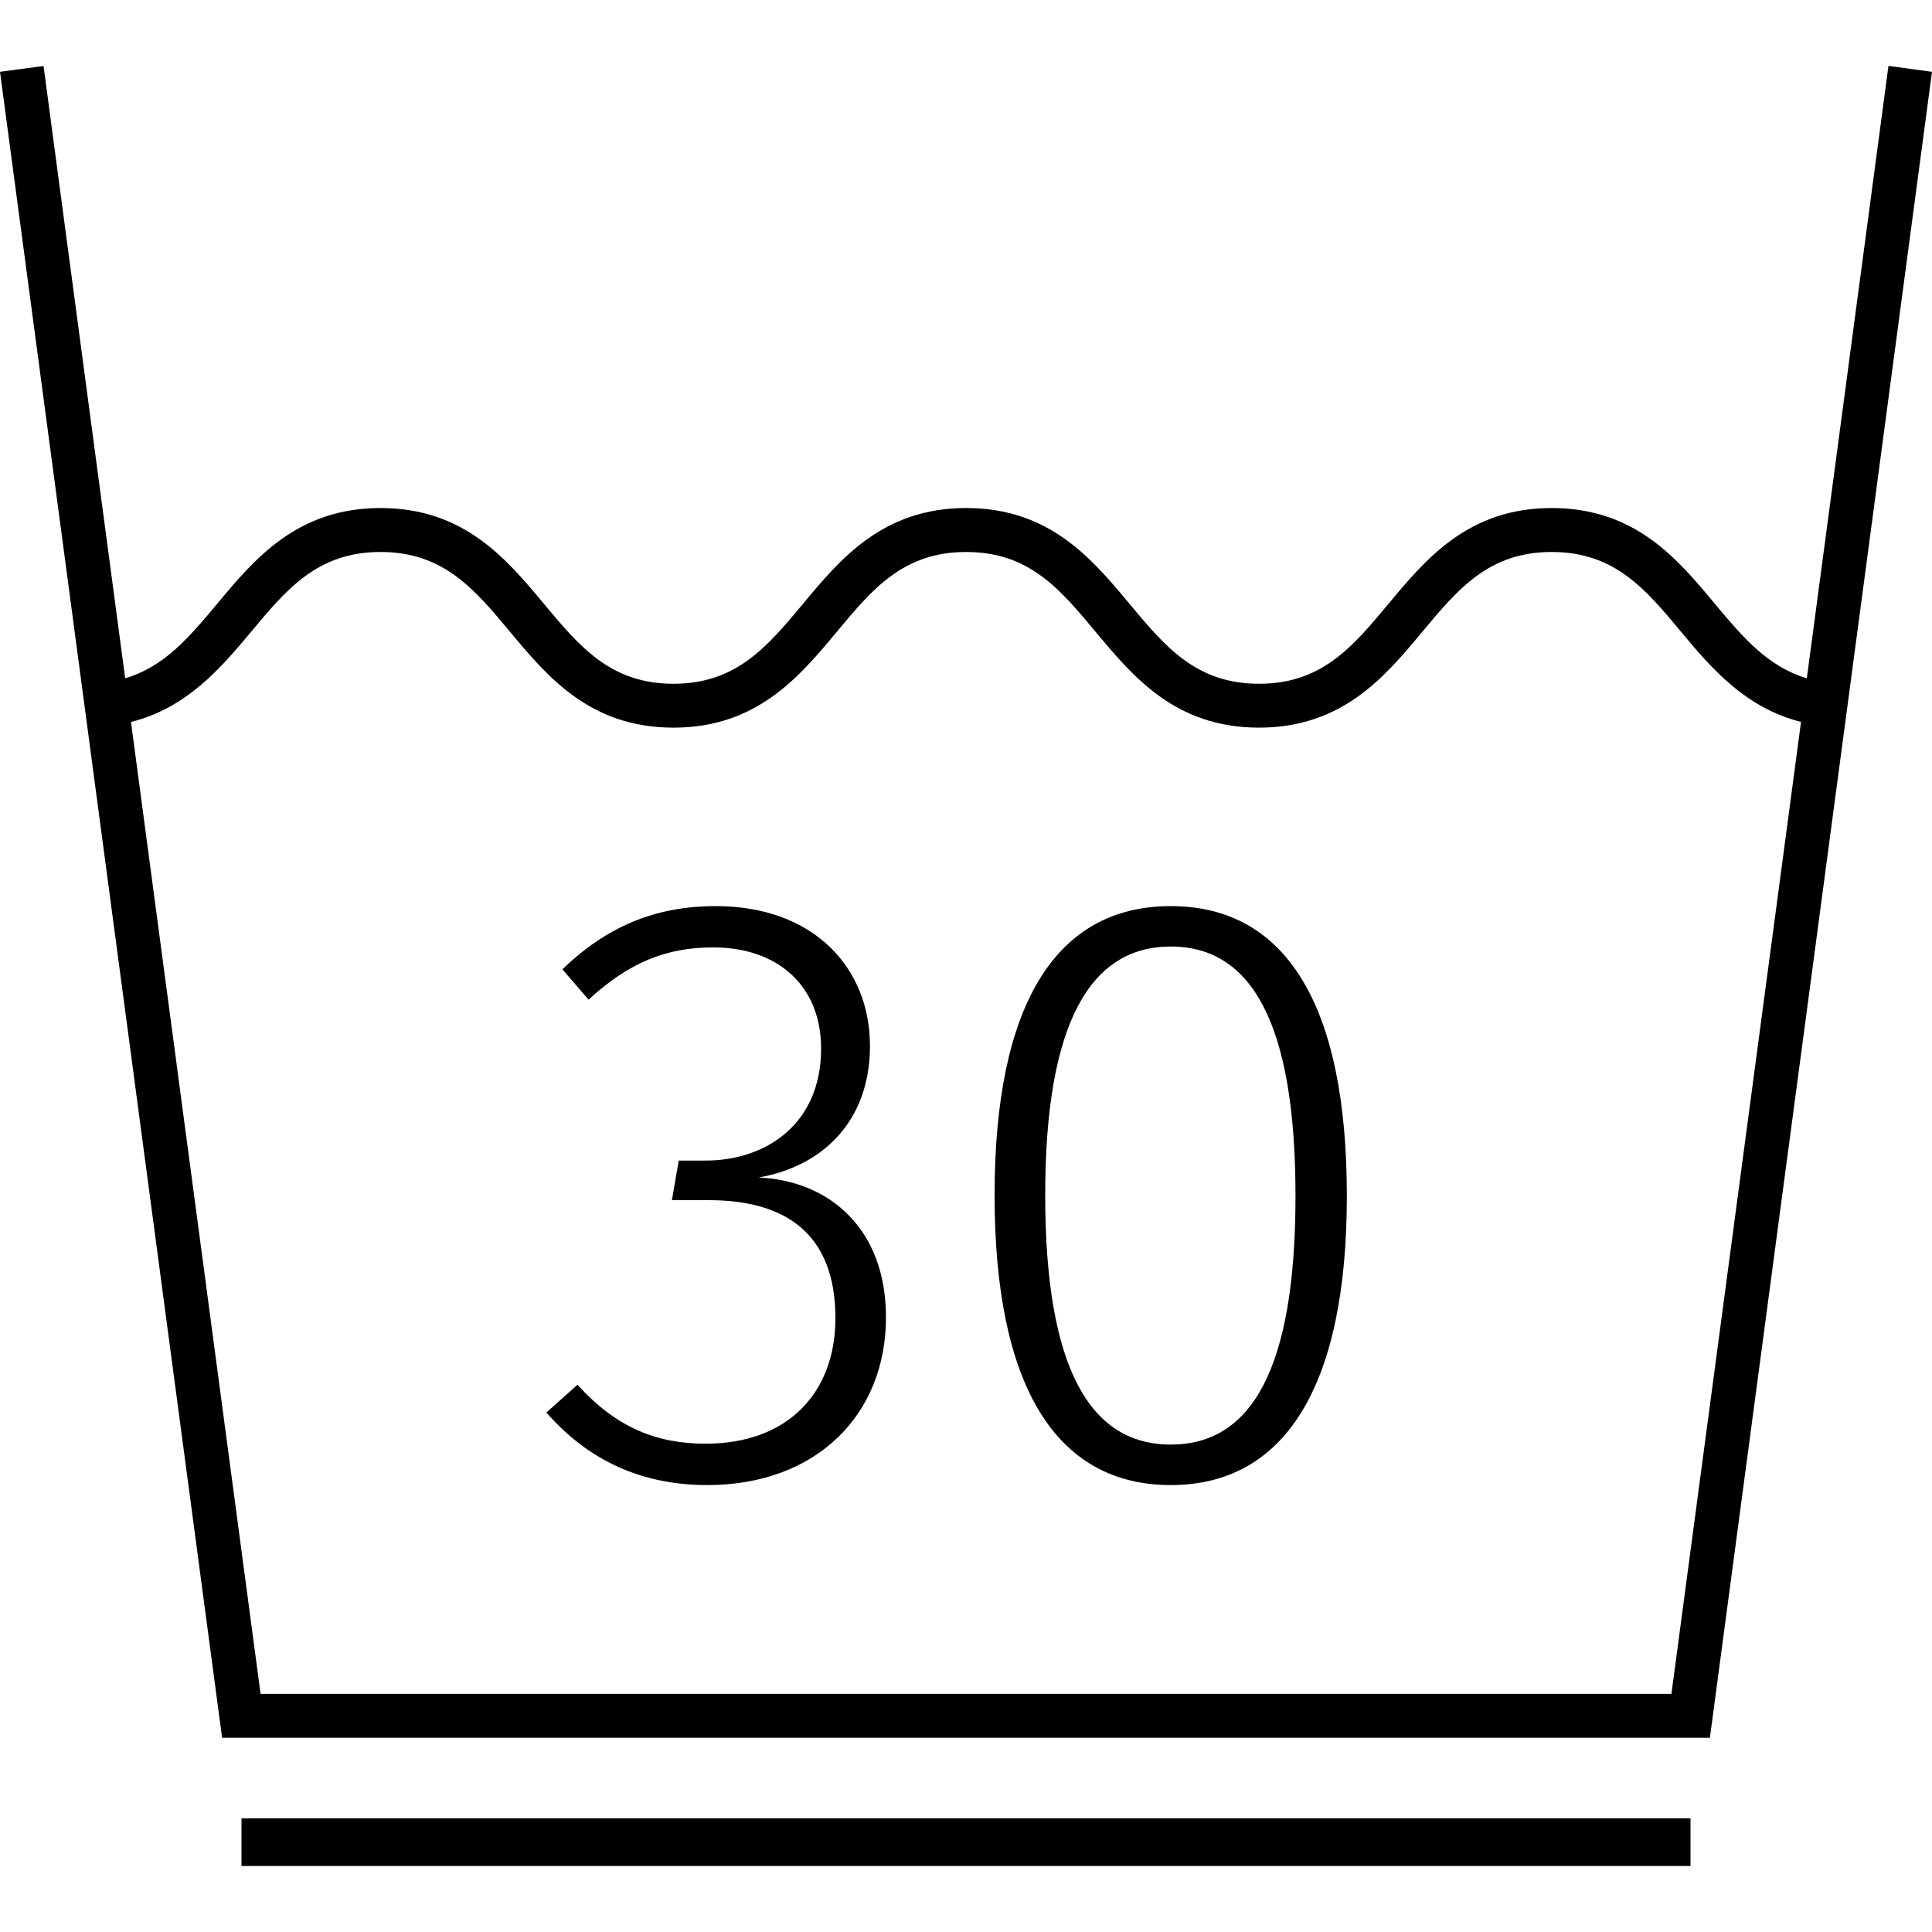
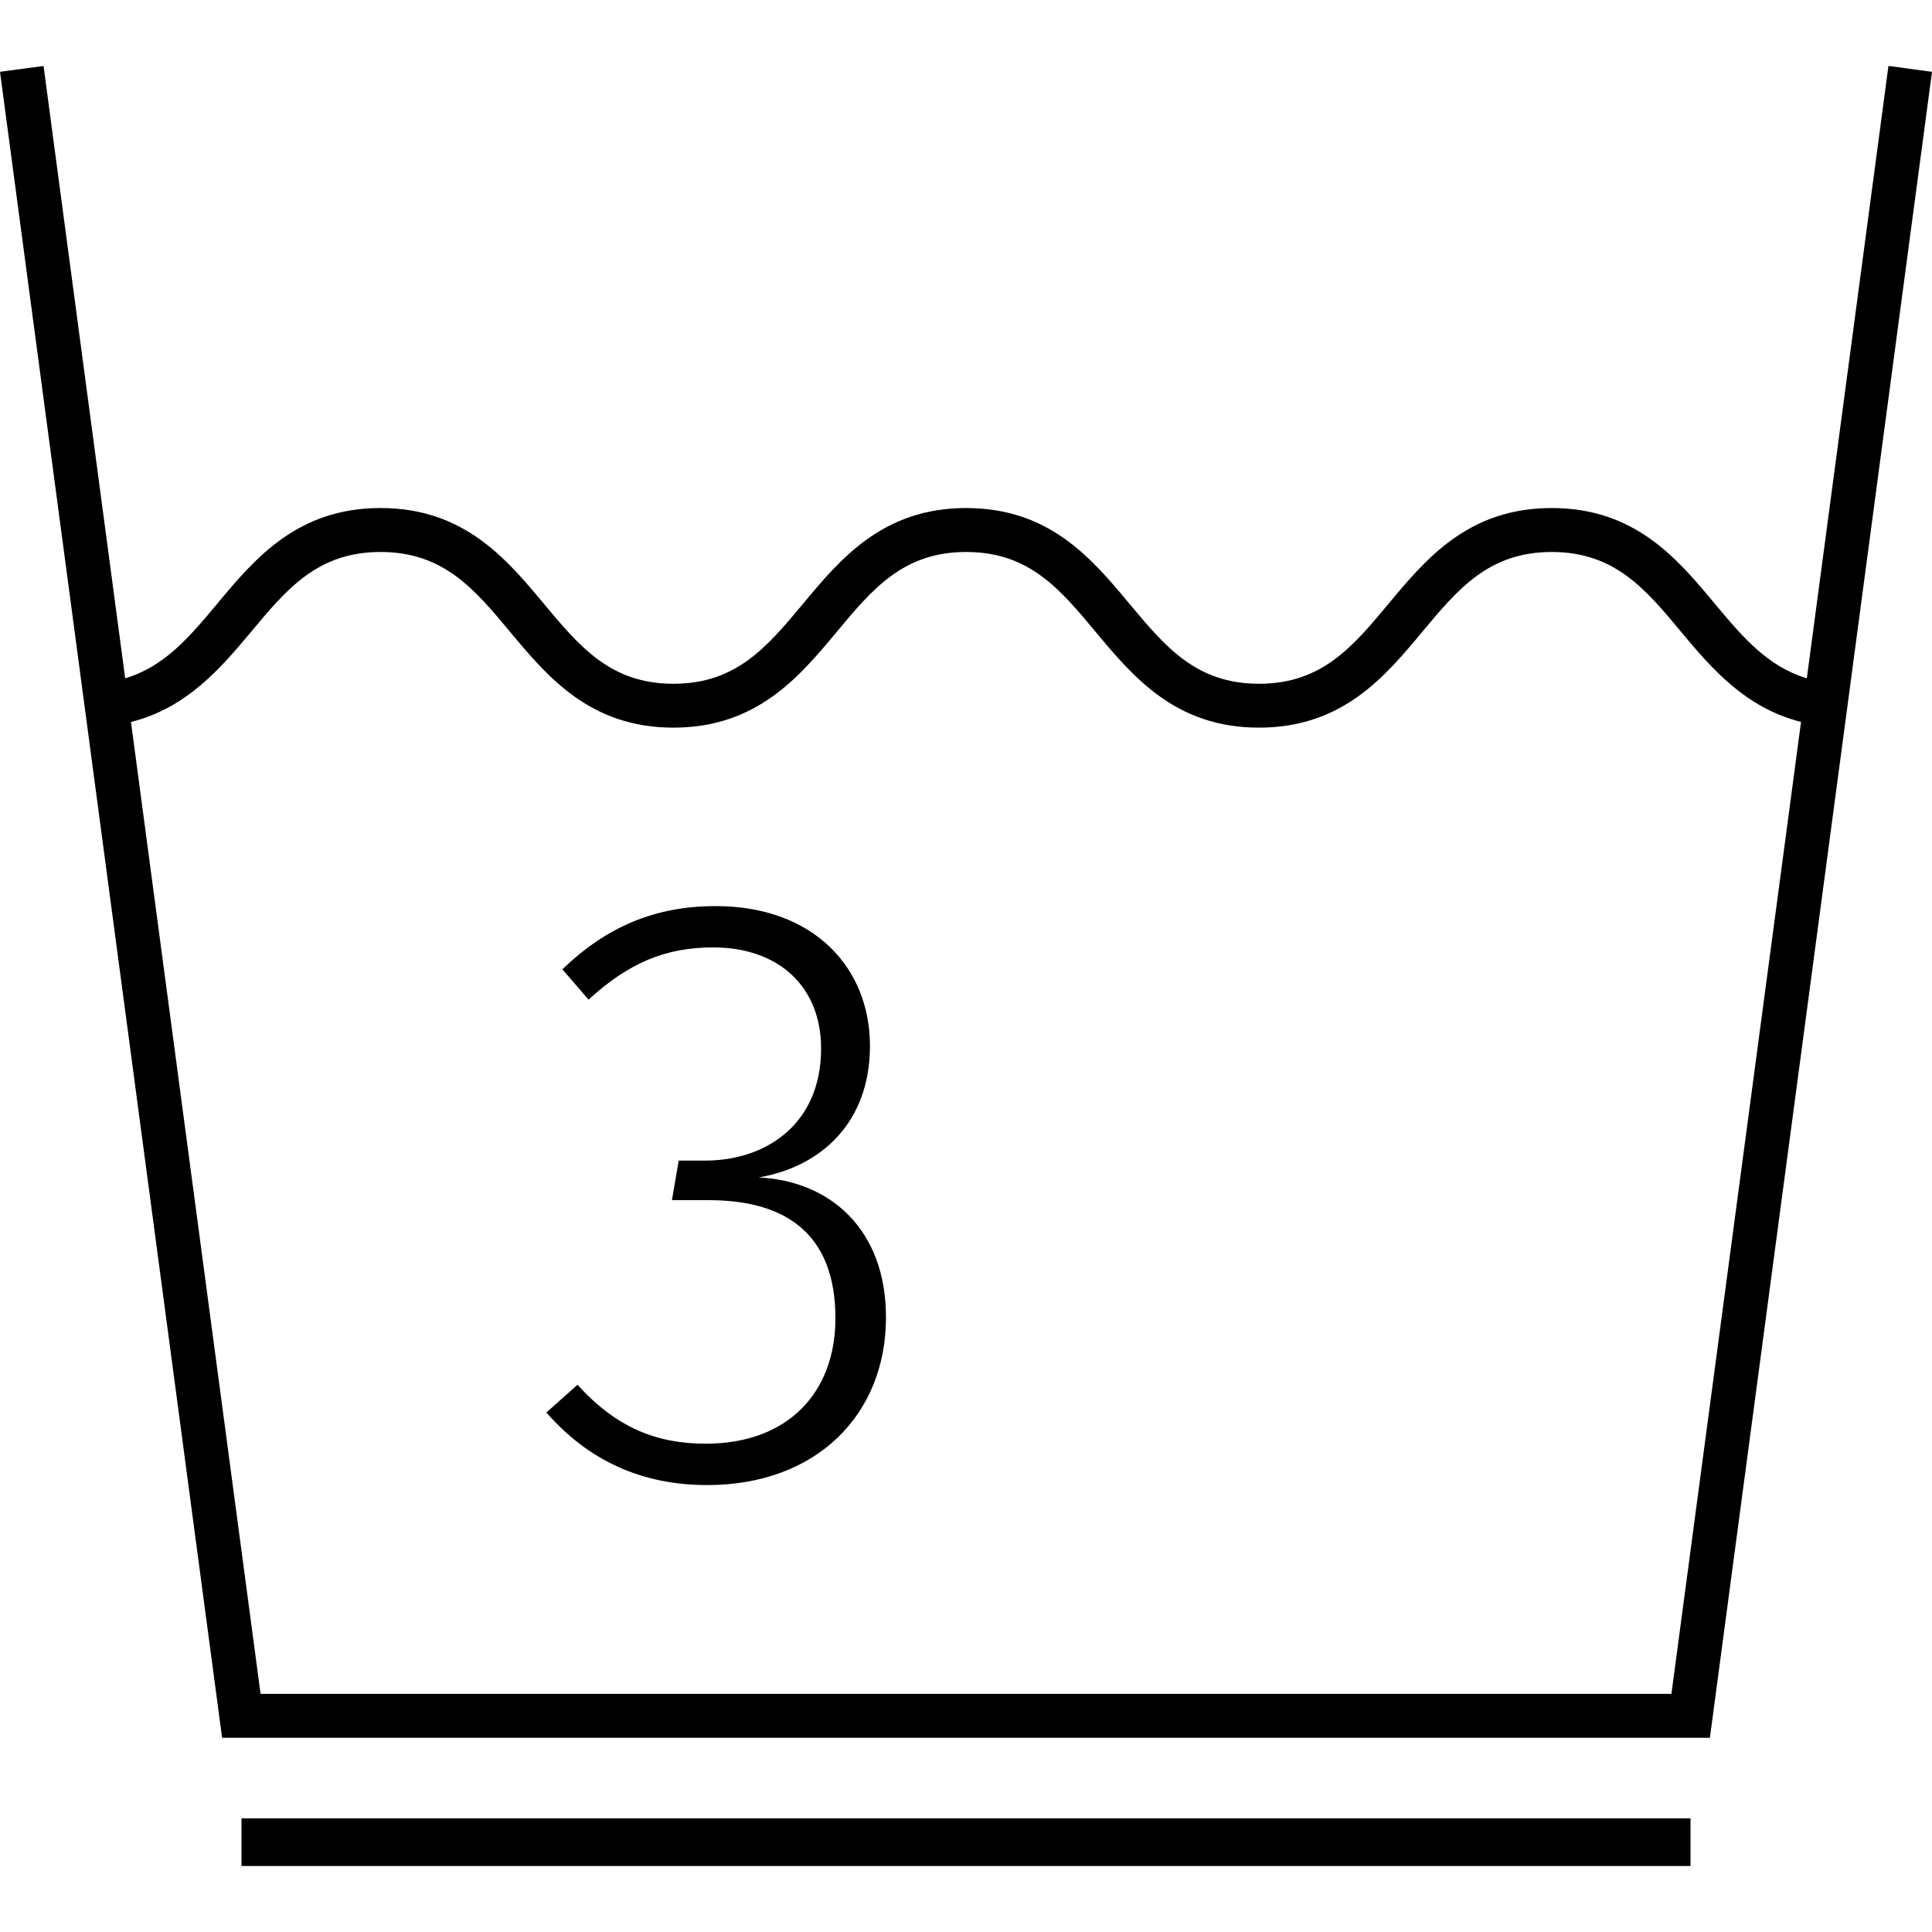
<svg xmlns="http://www.w3.org/2000/svg" width="24" height="24" viewBox="0 0 24 24" fill="none">
  <path d="M8.766 17.934C8.158 17.934 7.656 17.735 7.174 17.202L6.787 17.547C7.311 18.144 7.97 18.448 8.787 18.448C10.137 18.448 11.006 17.578 11.006 16.364C11.006 15.265 10.305 14.668 9.425 14.627C10.21 14.491 10.807 13.936 10.807 12.993C10.807 12.02 10.106 11.256 8.891 11.256C8.127 11.256 7.53 11.518 6.986 12.041L7.311 12.418C7.813 11.957 8.274 11.769 8.86 11.769C9.666 11.769 10.2 12.25 10.2 13.025C10.2 13.978 9.499 14.417 8.766 14.417H8.431L8.347 14.909H8.808C9.75 14.909 10.378 15.318 10.378 16.375C10.378 17.296 9.791 17.934 8.766 17.934Z" fill="black" />
-   <path d="M14.543 18.448C15.967 18.448 16.731 17.212 16.731 14.857C16.731 12.491 15.978 11.256 14.543 11.256C13.109 11.256 12.355 12.491 12.355 14.847C12.355 17.202 13.109 18.448 14.543 18.448ZM14.543 11.758C15.548 11.758 16.093 12.711 16.093 14.857C16.093 17.003 15.548 17.945 14.543 17.945C13.539 17.945 12.984 16.992 12.984 14.846C12.984 12.7 13.549 11.758 14.543 11.758Z" fill="black" />
  <path d="M21.241 21.587L24 0.892L23.459 0.819L22.445 8.426C21.959 8.281 21.648 7.914 21.303 7.501C20.839 6.943 20.313 6.311 19.276 6.311C18.239 6.311 17.713 6.943 17.248 7.501C16.805 8.033 16.421 8.494 15.64 8.494C14.858 8.494 14.475 8.033 14.031 7.501C13.566 6.943 13.04 6.311 12.002 6.311C10.966 6.311 10.439 6.943 9.975 7.501C9.531 8.033 9.148 8.494 8.366 8.494C7.584 8.494 7.201 8.033 6.756 7.5C6.291 6.943 5.765 6.311 4.727 6.311C3.69 6.311 3.163 6.943 2.698 7.5C2.353 7.914 2.042 8.282 1.555 8.426L0.541 0.82L0 0.892L2.759 21.587H21.241ZM3.118 7.85C3.562 7.317 3.946 6.857 4.727 6.857C5.509 6.857 5.893 7.317 6.337 7.85C6.802 8.407 7.329 9.039 8.366 9.039C9.403 9.039 9.929 8.407 10.394 7.85C10.837 7.317 11.221 6.857 12.002 6.857C12.784 6.857 13.167 7.317 13.611 7.85C14.076 8.407 14.602 9.039 15.639 9.039C16.676 9.039 17.203 8.407 17.667 7.85C18.111 7.317 18.495 6.857 19.276 6.857C20.057 6.857 20.441 7.317 20.884 7.85C21.259 8.3 21.68 8.793 22.373 8.968L20.763 21.042H3.237L1.627 8.969C2.321 8.794 2.742 8.3 3.118 7.85Z" fill="black" />
  <path d="M21 22.588H3V23.18H21V22.588Z" fill="black" />
</svg>